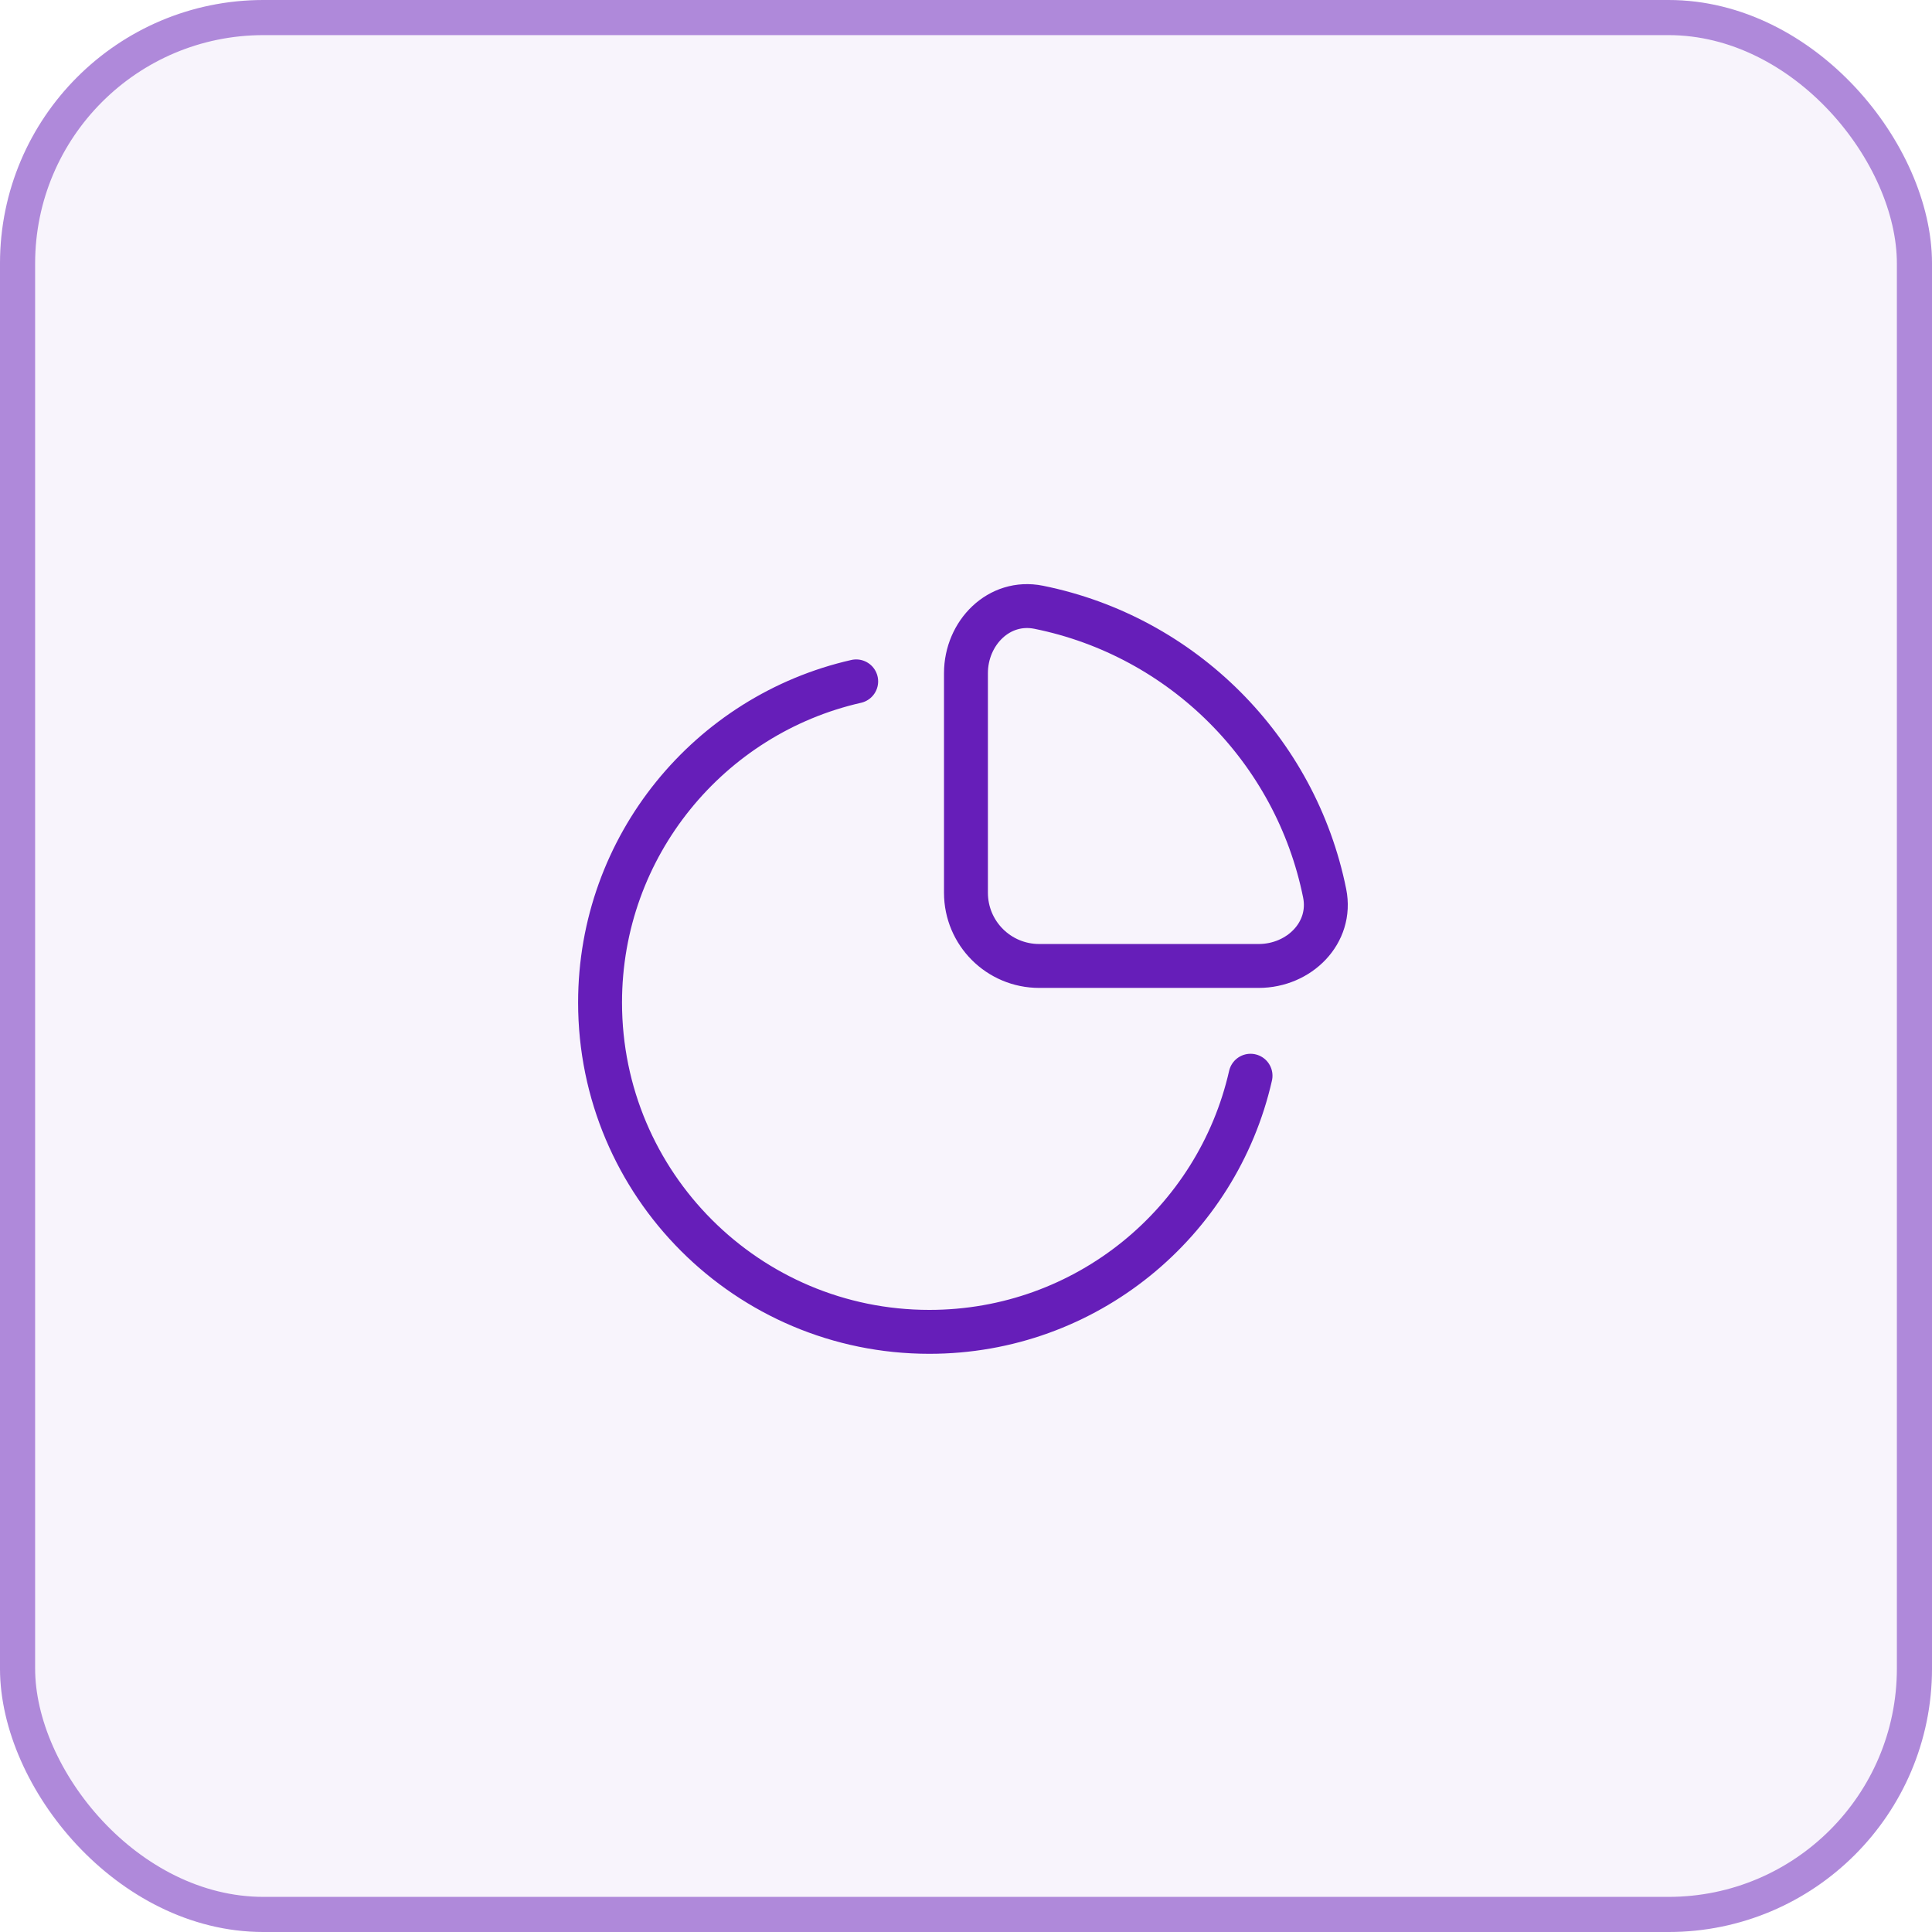
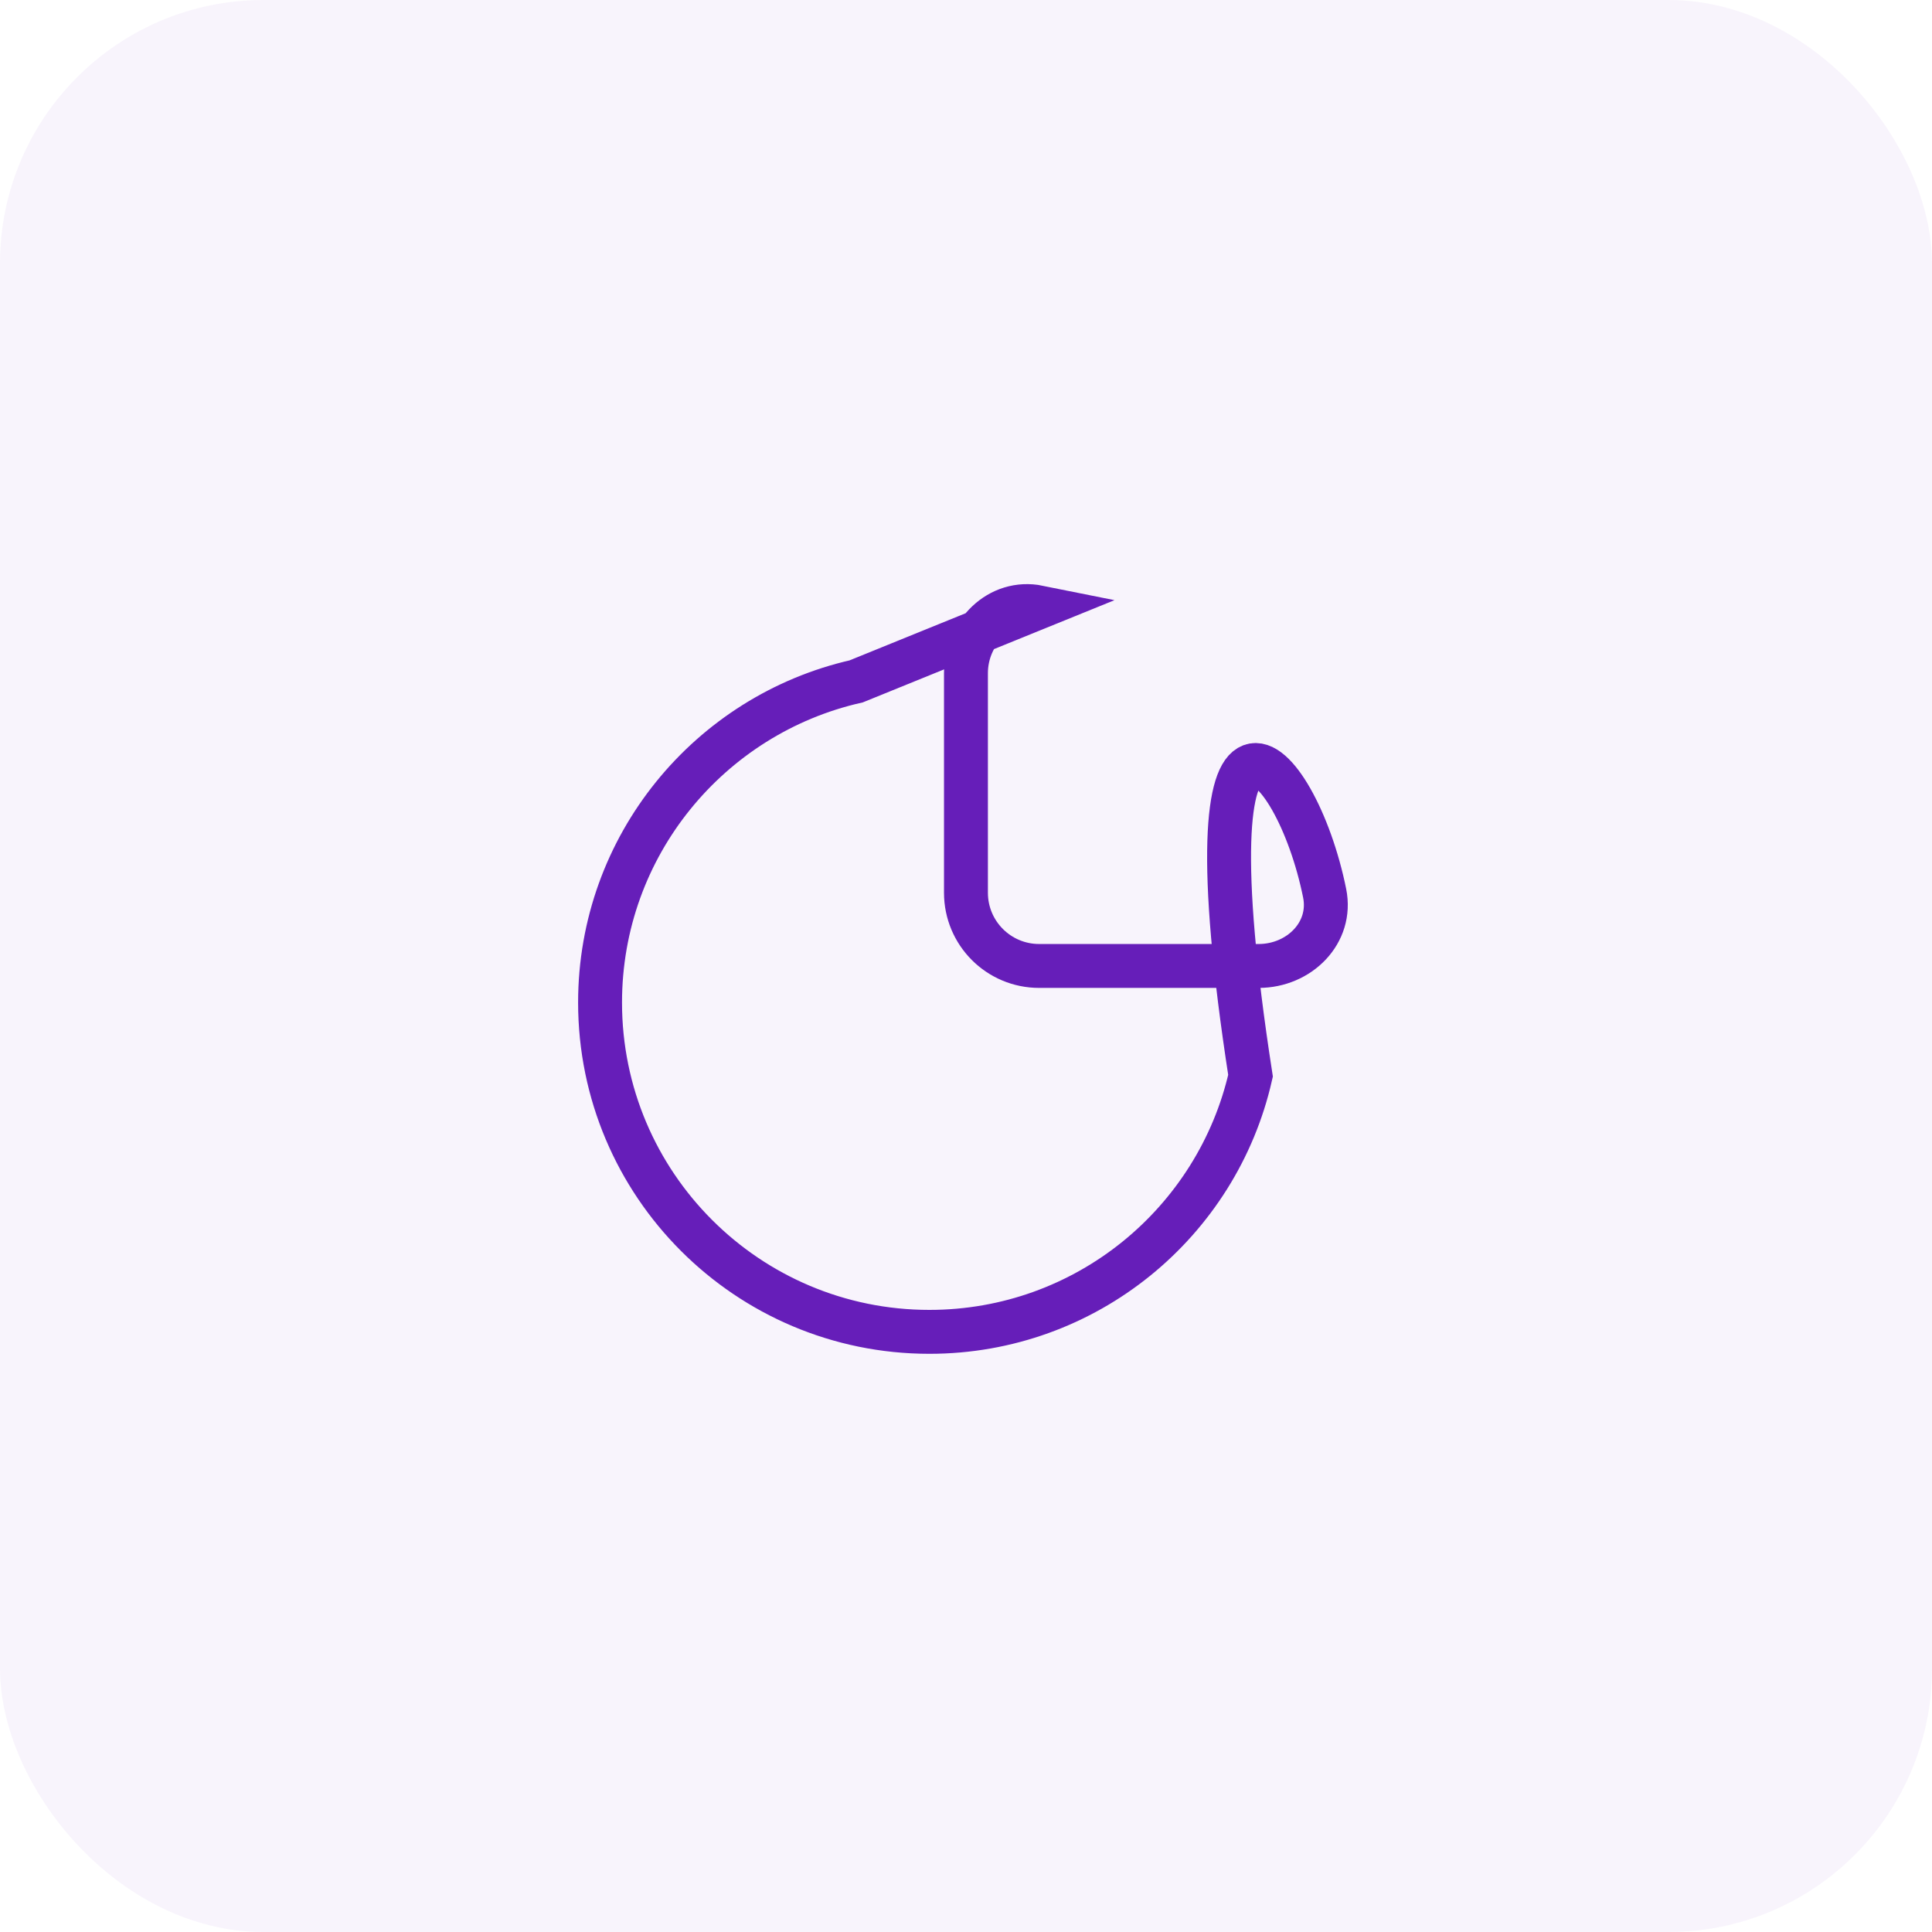
<svg xmlns="http://www.w3.org/2000/svg" fill="none" height="100%" overflow="visible" preserveAspectRatio="none" style="display: block;" viewBox="0 0 44 44" width="100%">
  <g id="Frame 1707481953">
    <rect fill="#661EB9" fill-opacity="0.05" height="44" rx="6" width="44" />
-     <rect height="43.2" rx="5.6" stroke="#661EB9" stroke-opacity="0.5" stroke-width="0.8" width="43.2" x="0.4" y="0.4" />
    <g id="Huge-icon/business/outline/chart-pie 01">
-       <path d="M19.499 15.518C16.159 16.276 13.666 19.263 13.666 22.832C13.666 26.975 17.024 30.332 21.166 30.332C24.735 30.332 27.722 27.839 28.48 24.499M23.655 13.83C26.929 14.49 29.508 17.069 30.168 20.343C30.35 21.245 29.587 21.999 28.666 21.999H23.666C22.745 21.999 21.999 21.253 21.999 20.332V15.332C21.999 14.412 22.753 13.648 23.655 13.83Z" id="Vector" stroke="#661EB9" stroke-linecap="round" />
+       <path d="M19.499 15.518C16.159 16.276 13.666 19.263 13.666 22.832C13.666 26.975 17.024 30.332 21.166 30.332C24.735 30.332 27.722 27.839 28.48 24.499C26.929 14.49 29.508 17.069 30.168 20.343C30.35 21.245 29.587 21.999 28.666 21.999H23.666C22.745 21.999 21.999 21.253 21.999 20.332V15.332C21.999 14.412 22.753 13.648 23.655 13.83Z" id="Vector" stroke="#661EB9" stroke-linecap="round" />
    </g>
  </g>
</svg>